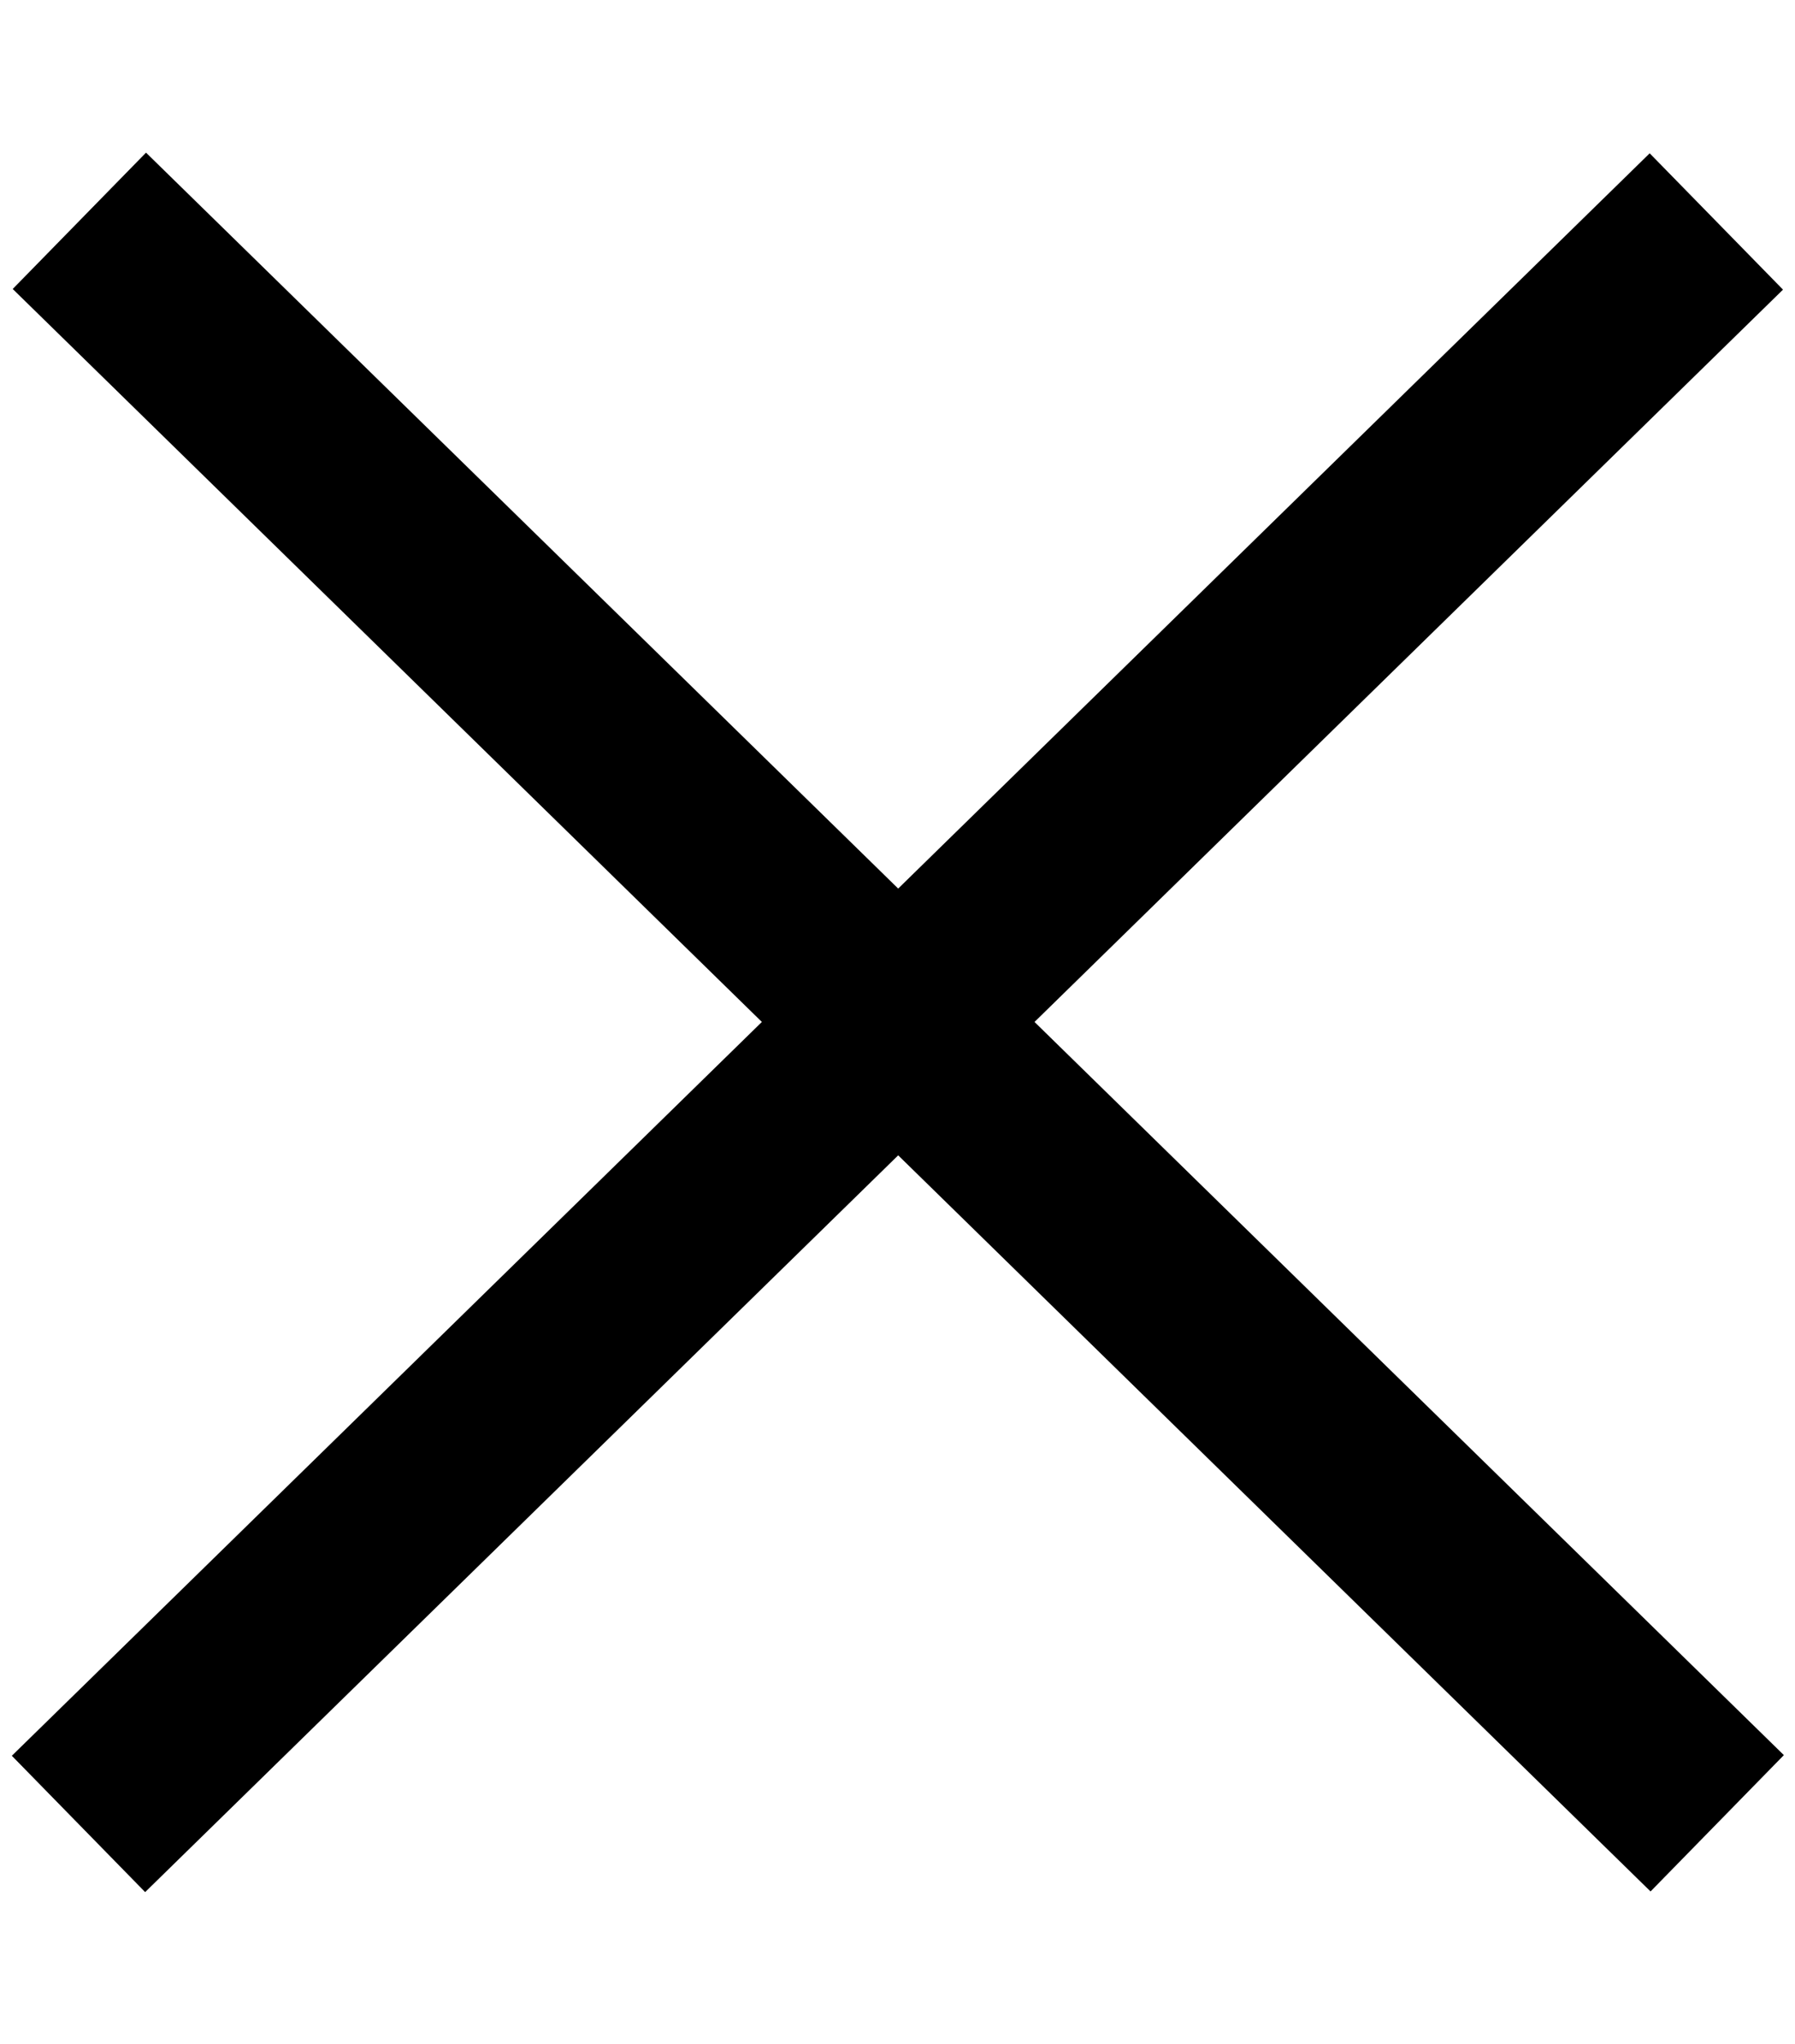
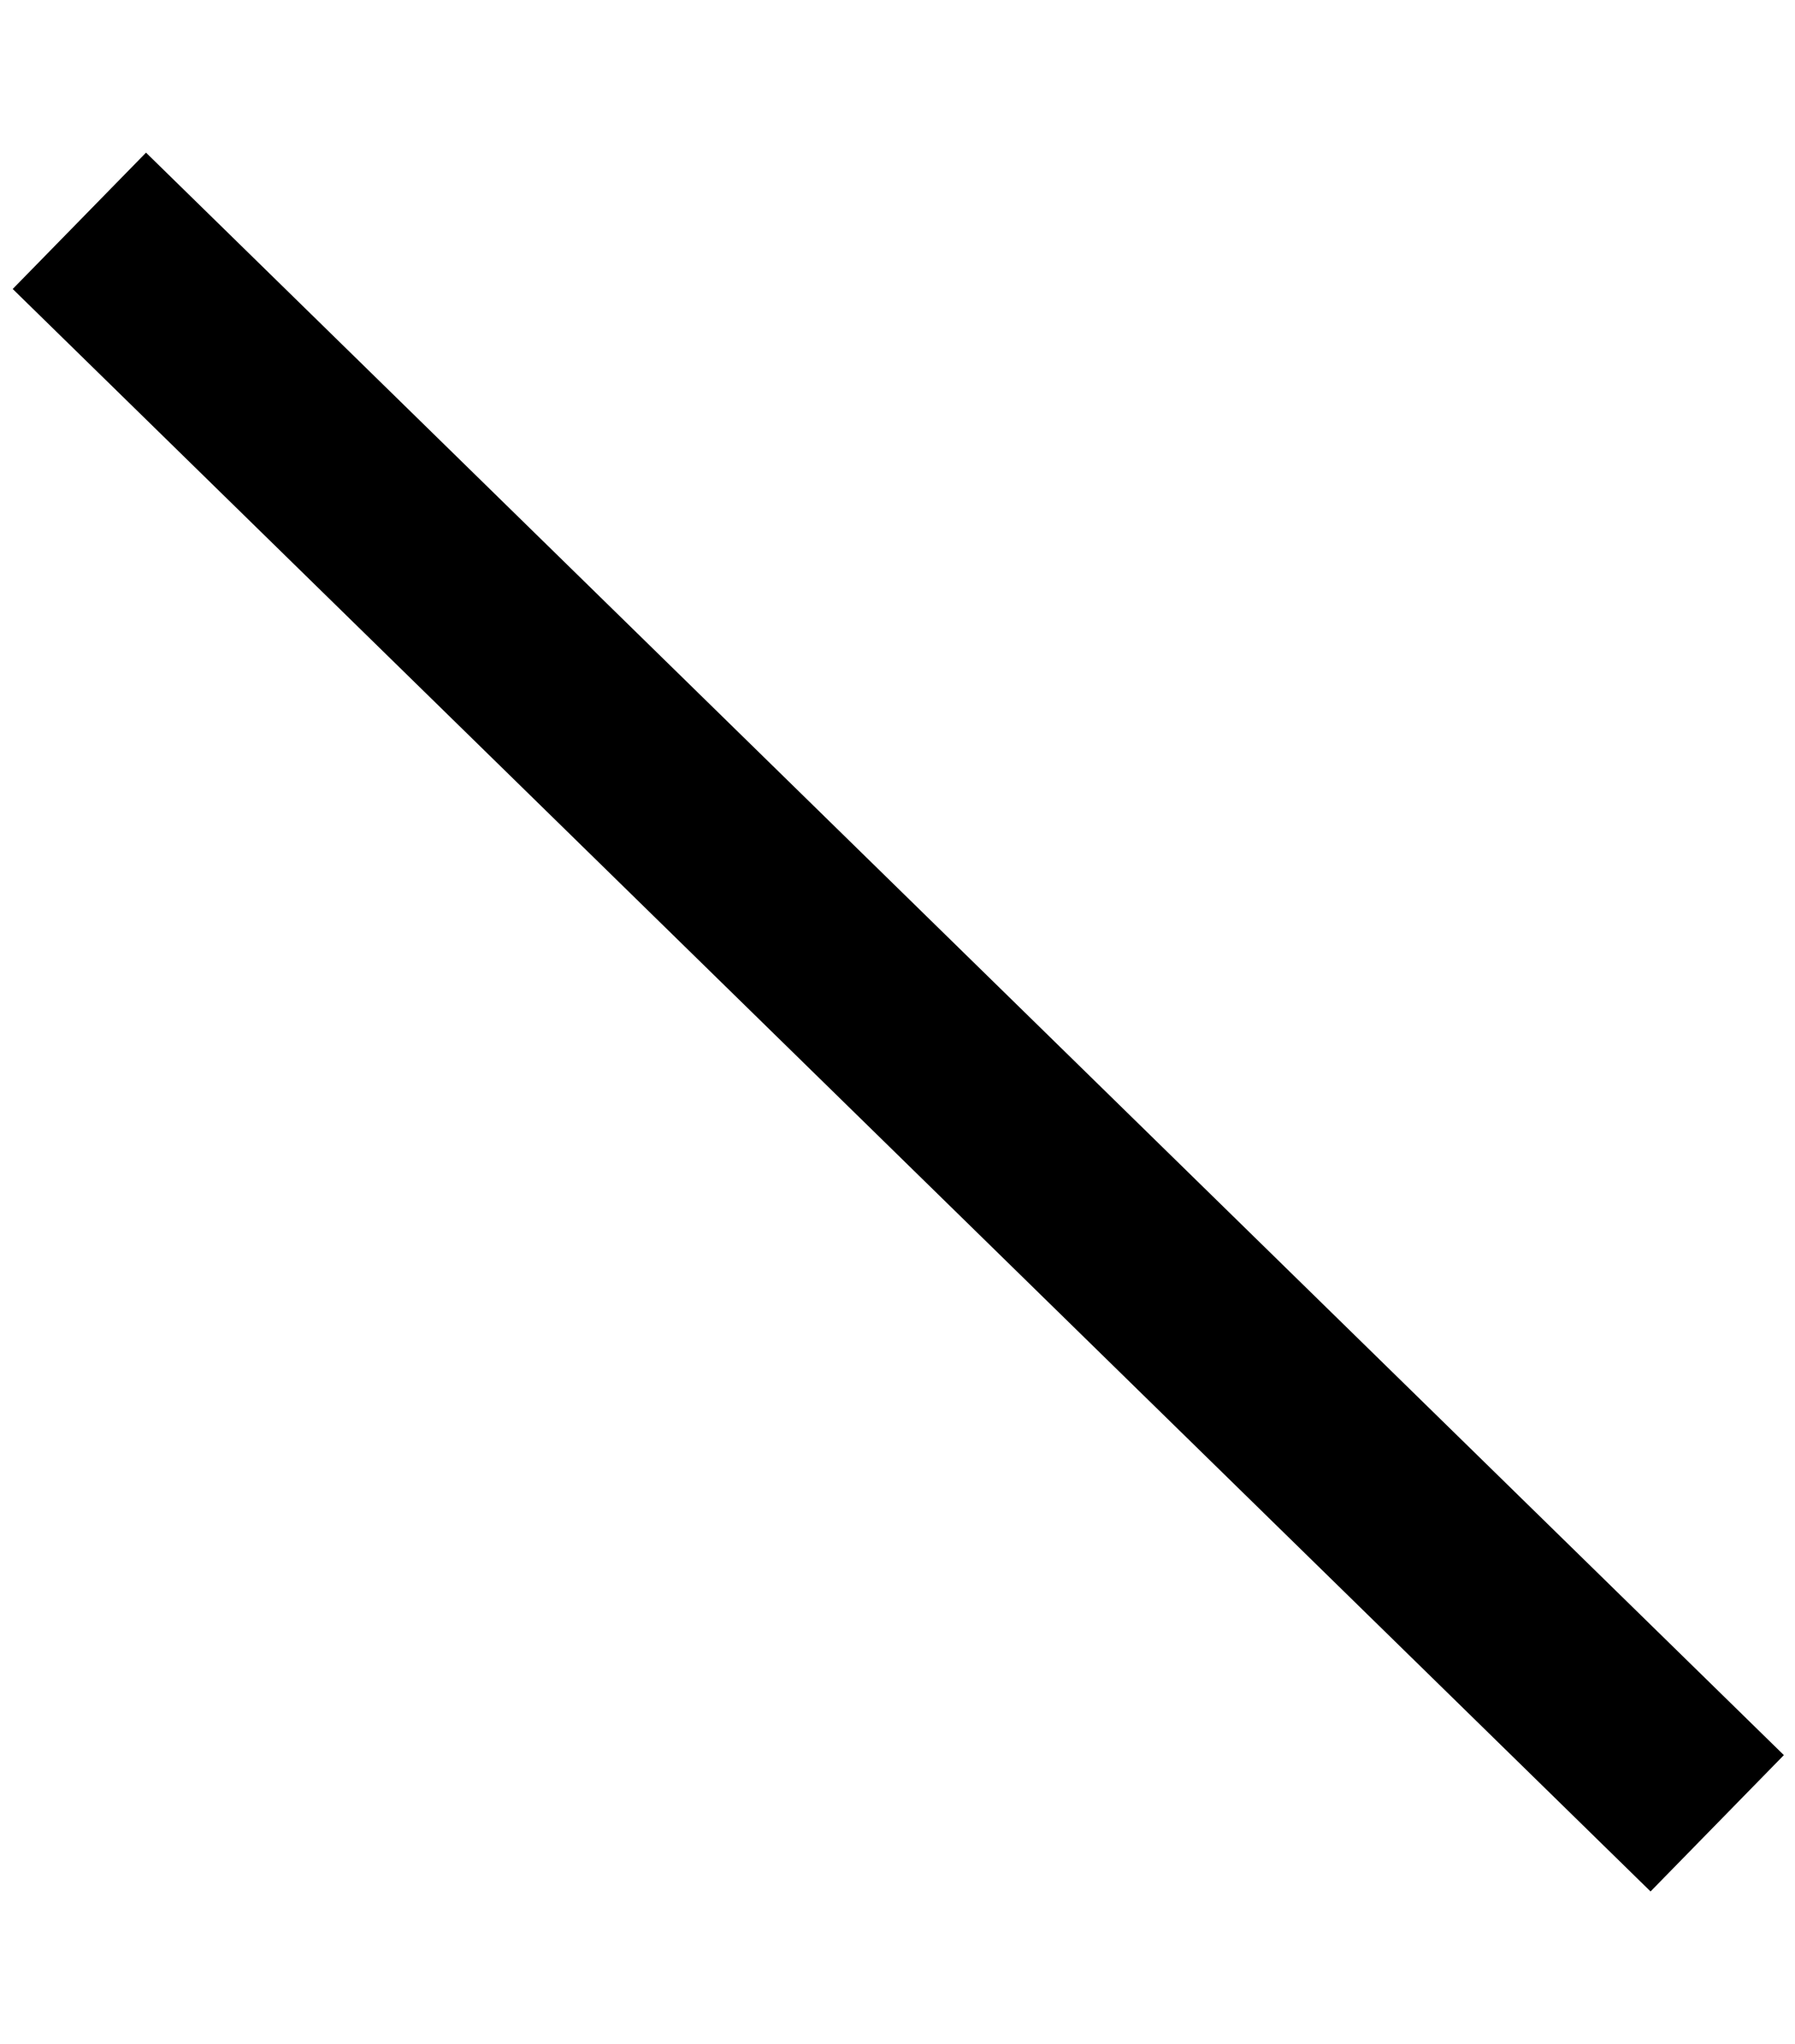
<svg xmlns="http://www.w3.org/2000/svg" width="18.84" height="21.445" viewBox="0 0 18.84 21.445">
  <defs>
    <style>.a{fill:none;stroke:#000;stroke-width:2px;}</style>
  </defs>
  <g transform="translate(-1349.942 -401.61)">
    <line class="a" x2="15.323" y2="18.516" transform="matrix(0.995, -0.105, 0.105, 0.995, 1350.775, 403.927)" />
-     <line class="a" x1="15.323" y2="18.516" transform="matrix(0.995, 0.105, -0.105, 0.995, 1352.71, 402.325)" />
  </g>
</svg>